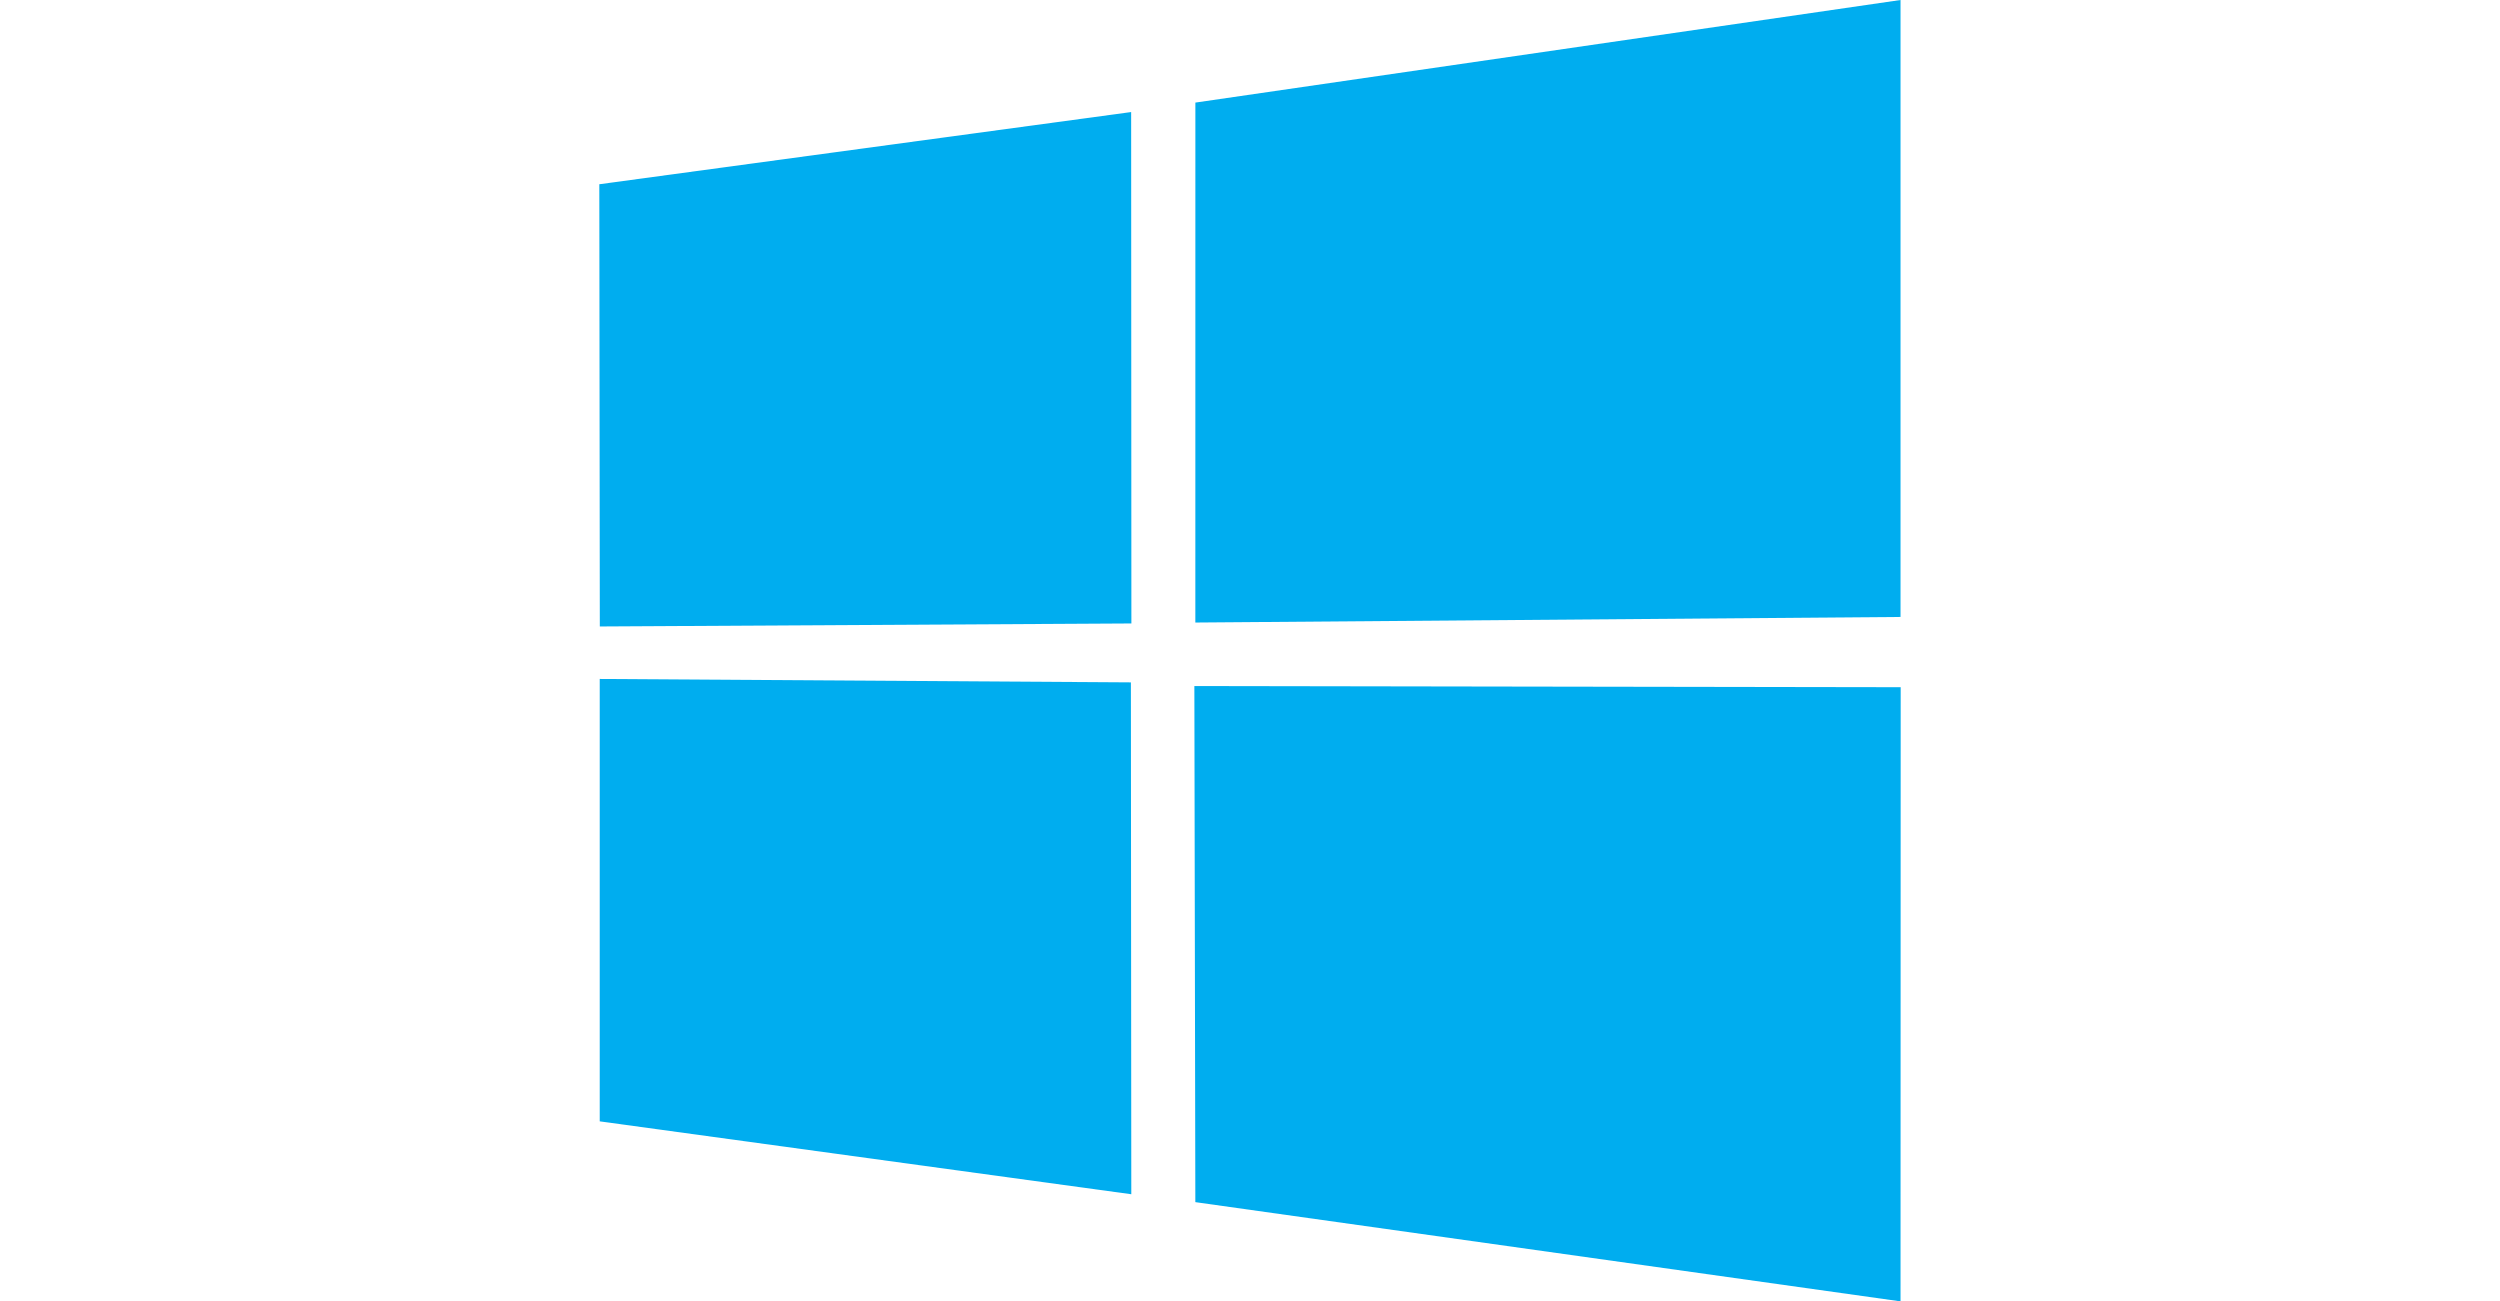
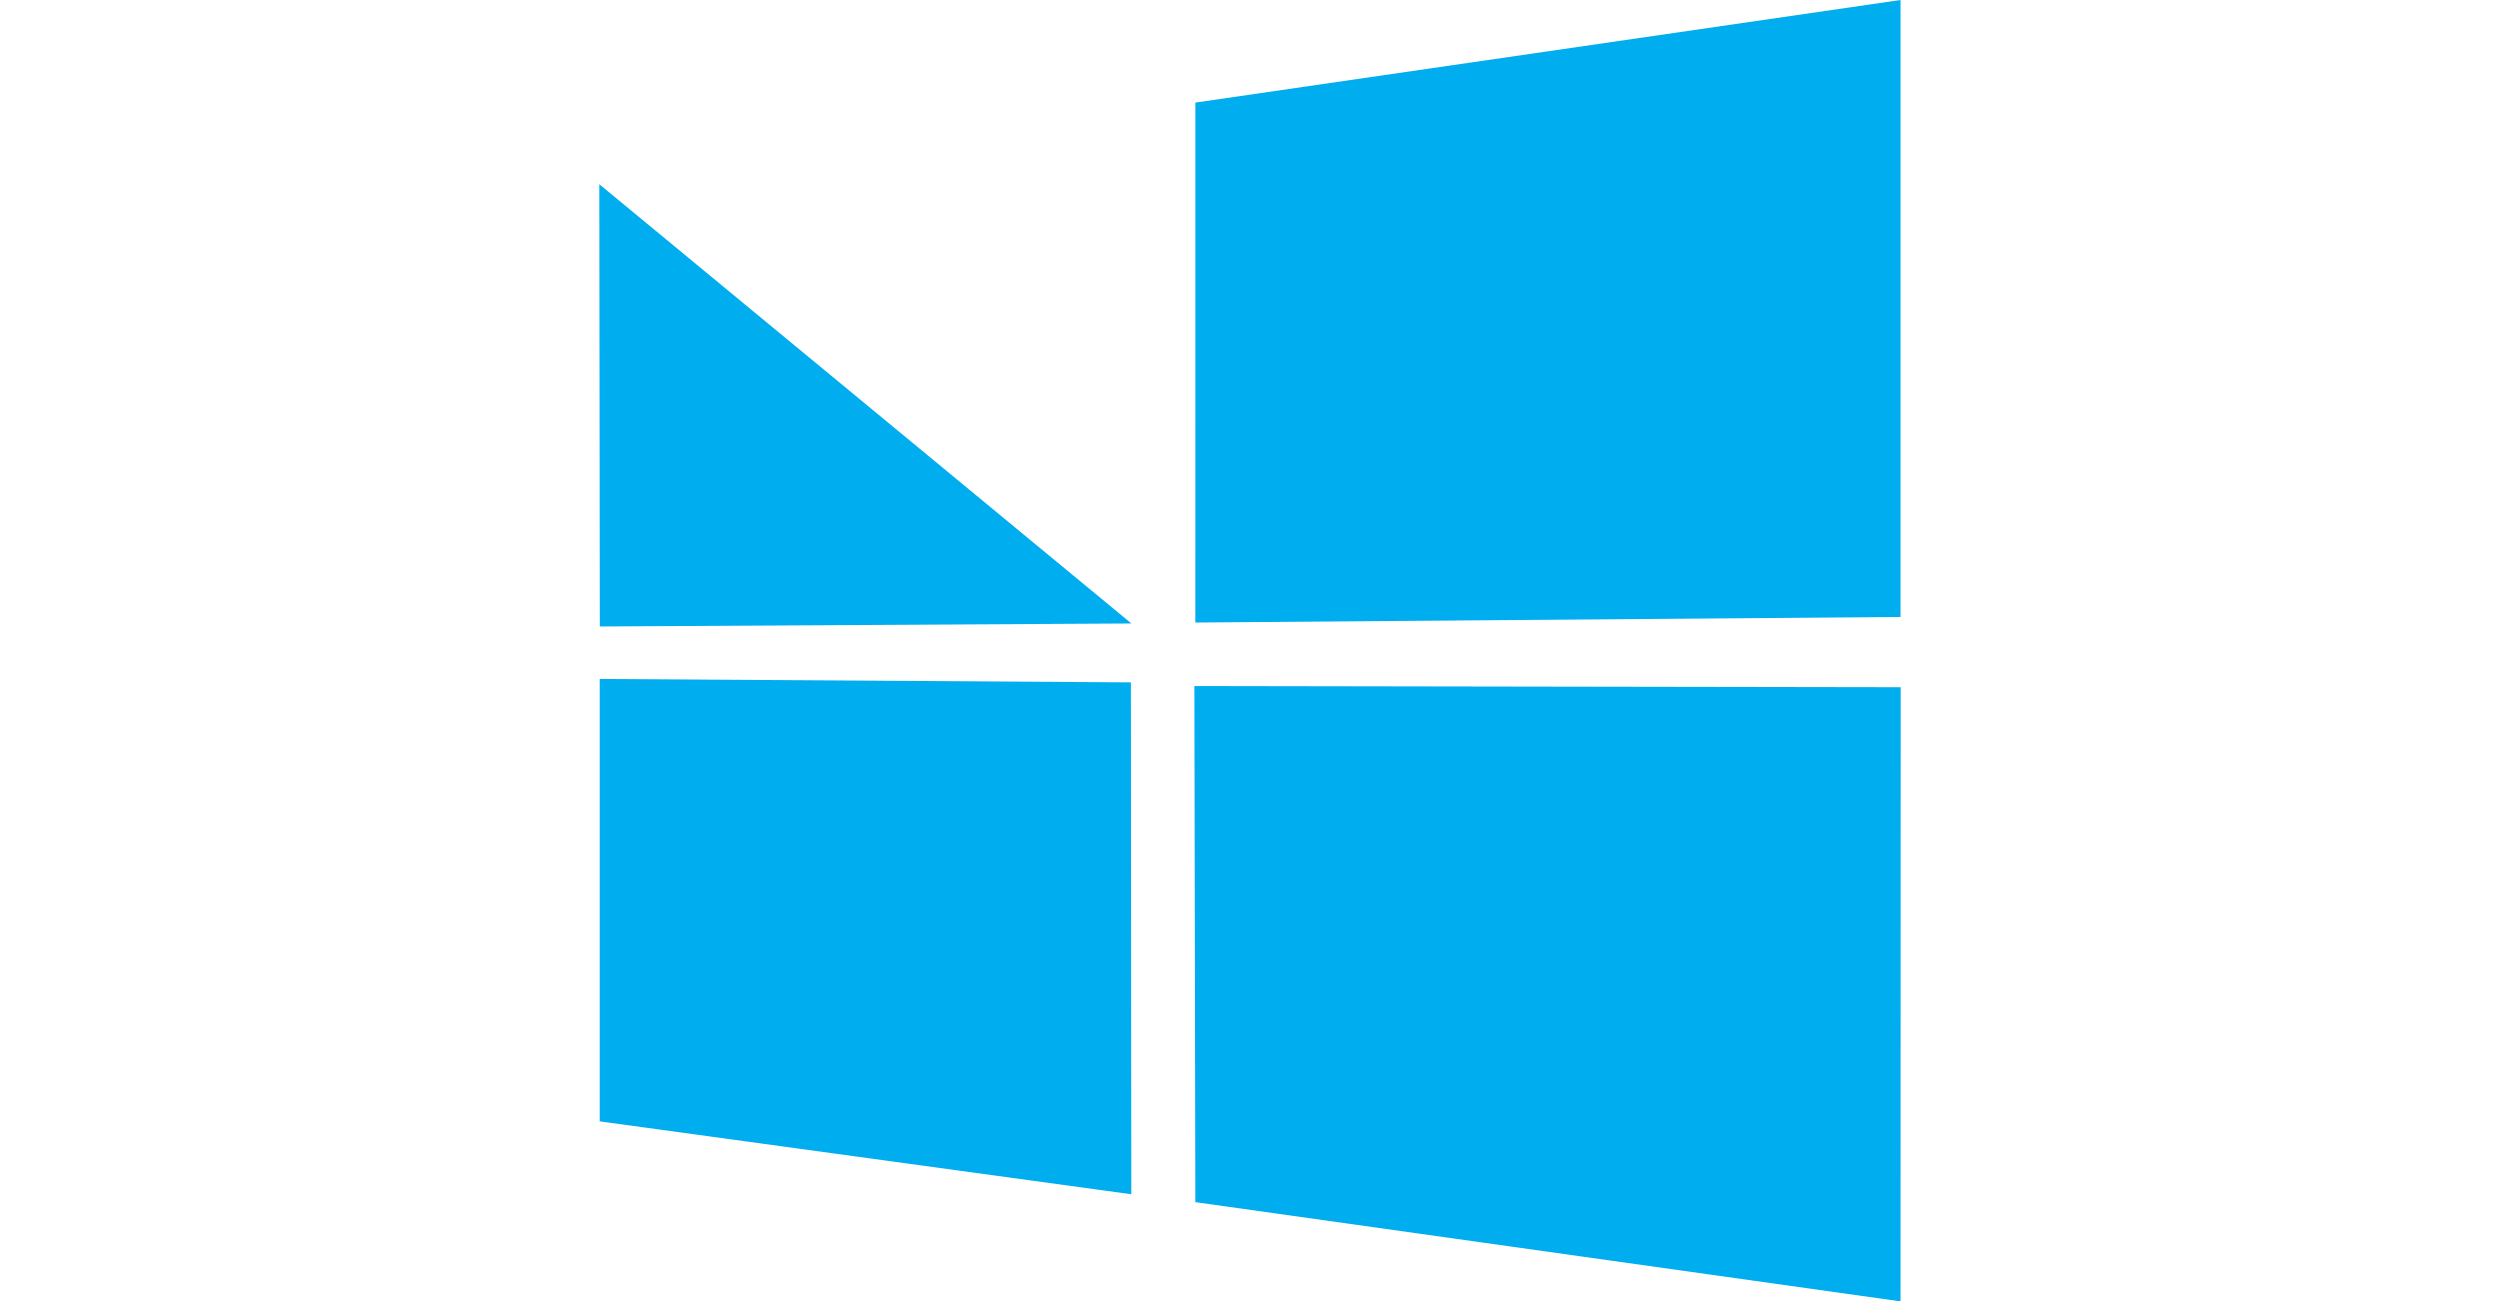
<svg xmlns="http://www.w3.org/2000/svg" width="146" height="76" viewBox="0 0 146 76" fill="none">
-   <path d="M35 10.76L66.059 6.544L66.073 36.41L35.029 36.586L35 10.76ZM66.044 39.851L66.068 69.744L35.024 65.487V39.651L66.044 39.851ZM69.81 5.991L110.991 0V36.03L69.808 36.356L69.81 5.991ZM111 40.133L110.991 76L69.808 70.205L69.751 40.065L111 40.133Z" fill="#00ADEF" />
+   <path d="M35 10.76L66.073 36.41L35.029 36.586L35 10.76ZM66.044 39.851L66.068 69.744L35.024 65.487V39.651L66.044 39.851ZM69.81 5.991L110.991 0V36.03L69.808 36.356L69.81 5.991ZM111 40.133L110.991 76L69.808 70.205L69.751 40.065L111 40.133Z" fill="#00ADEF" />
</svg>